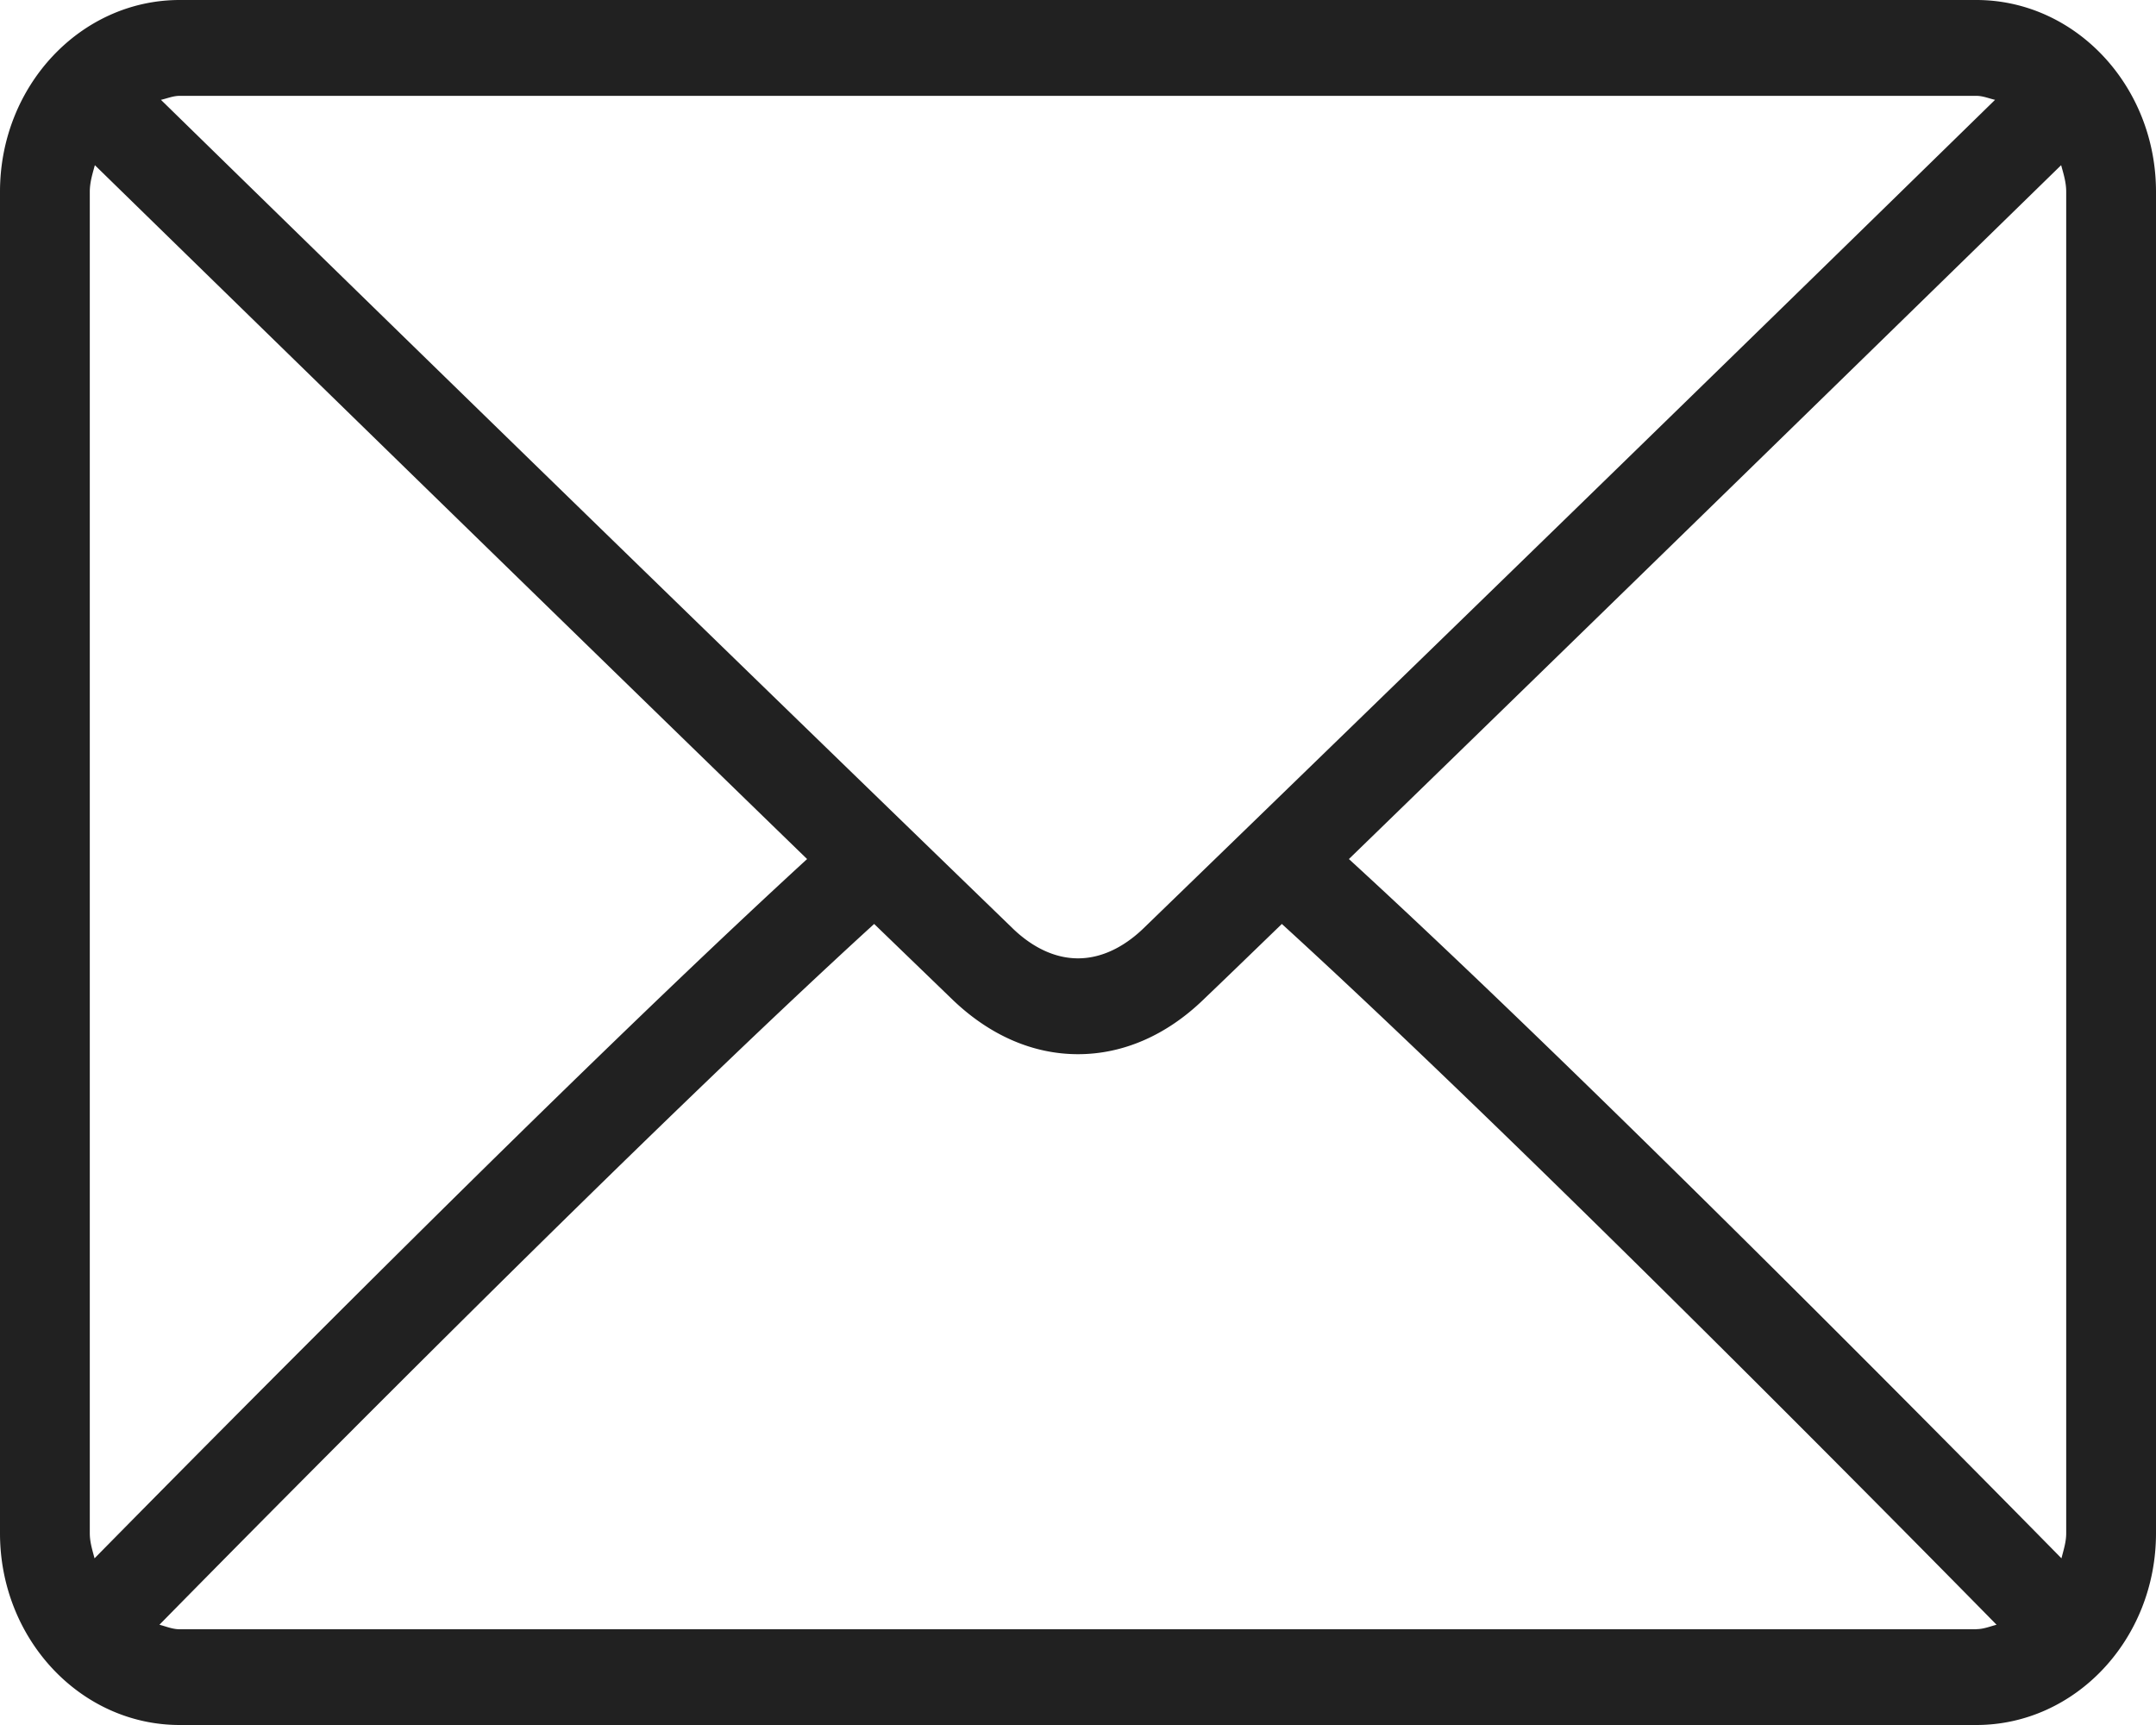
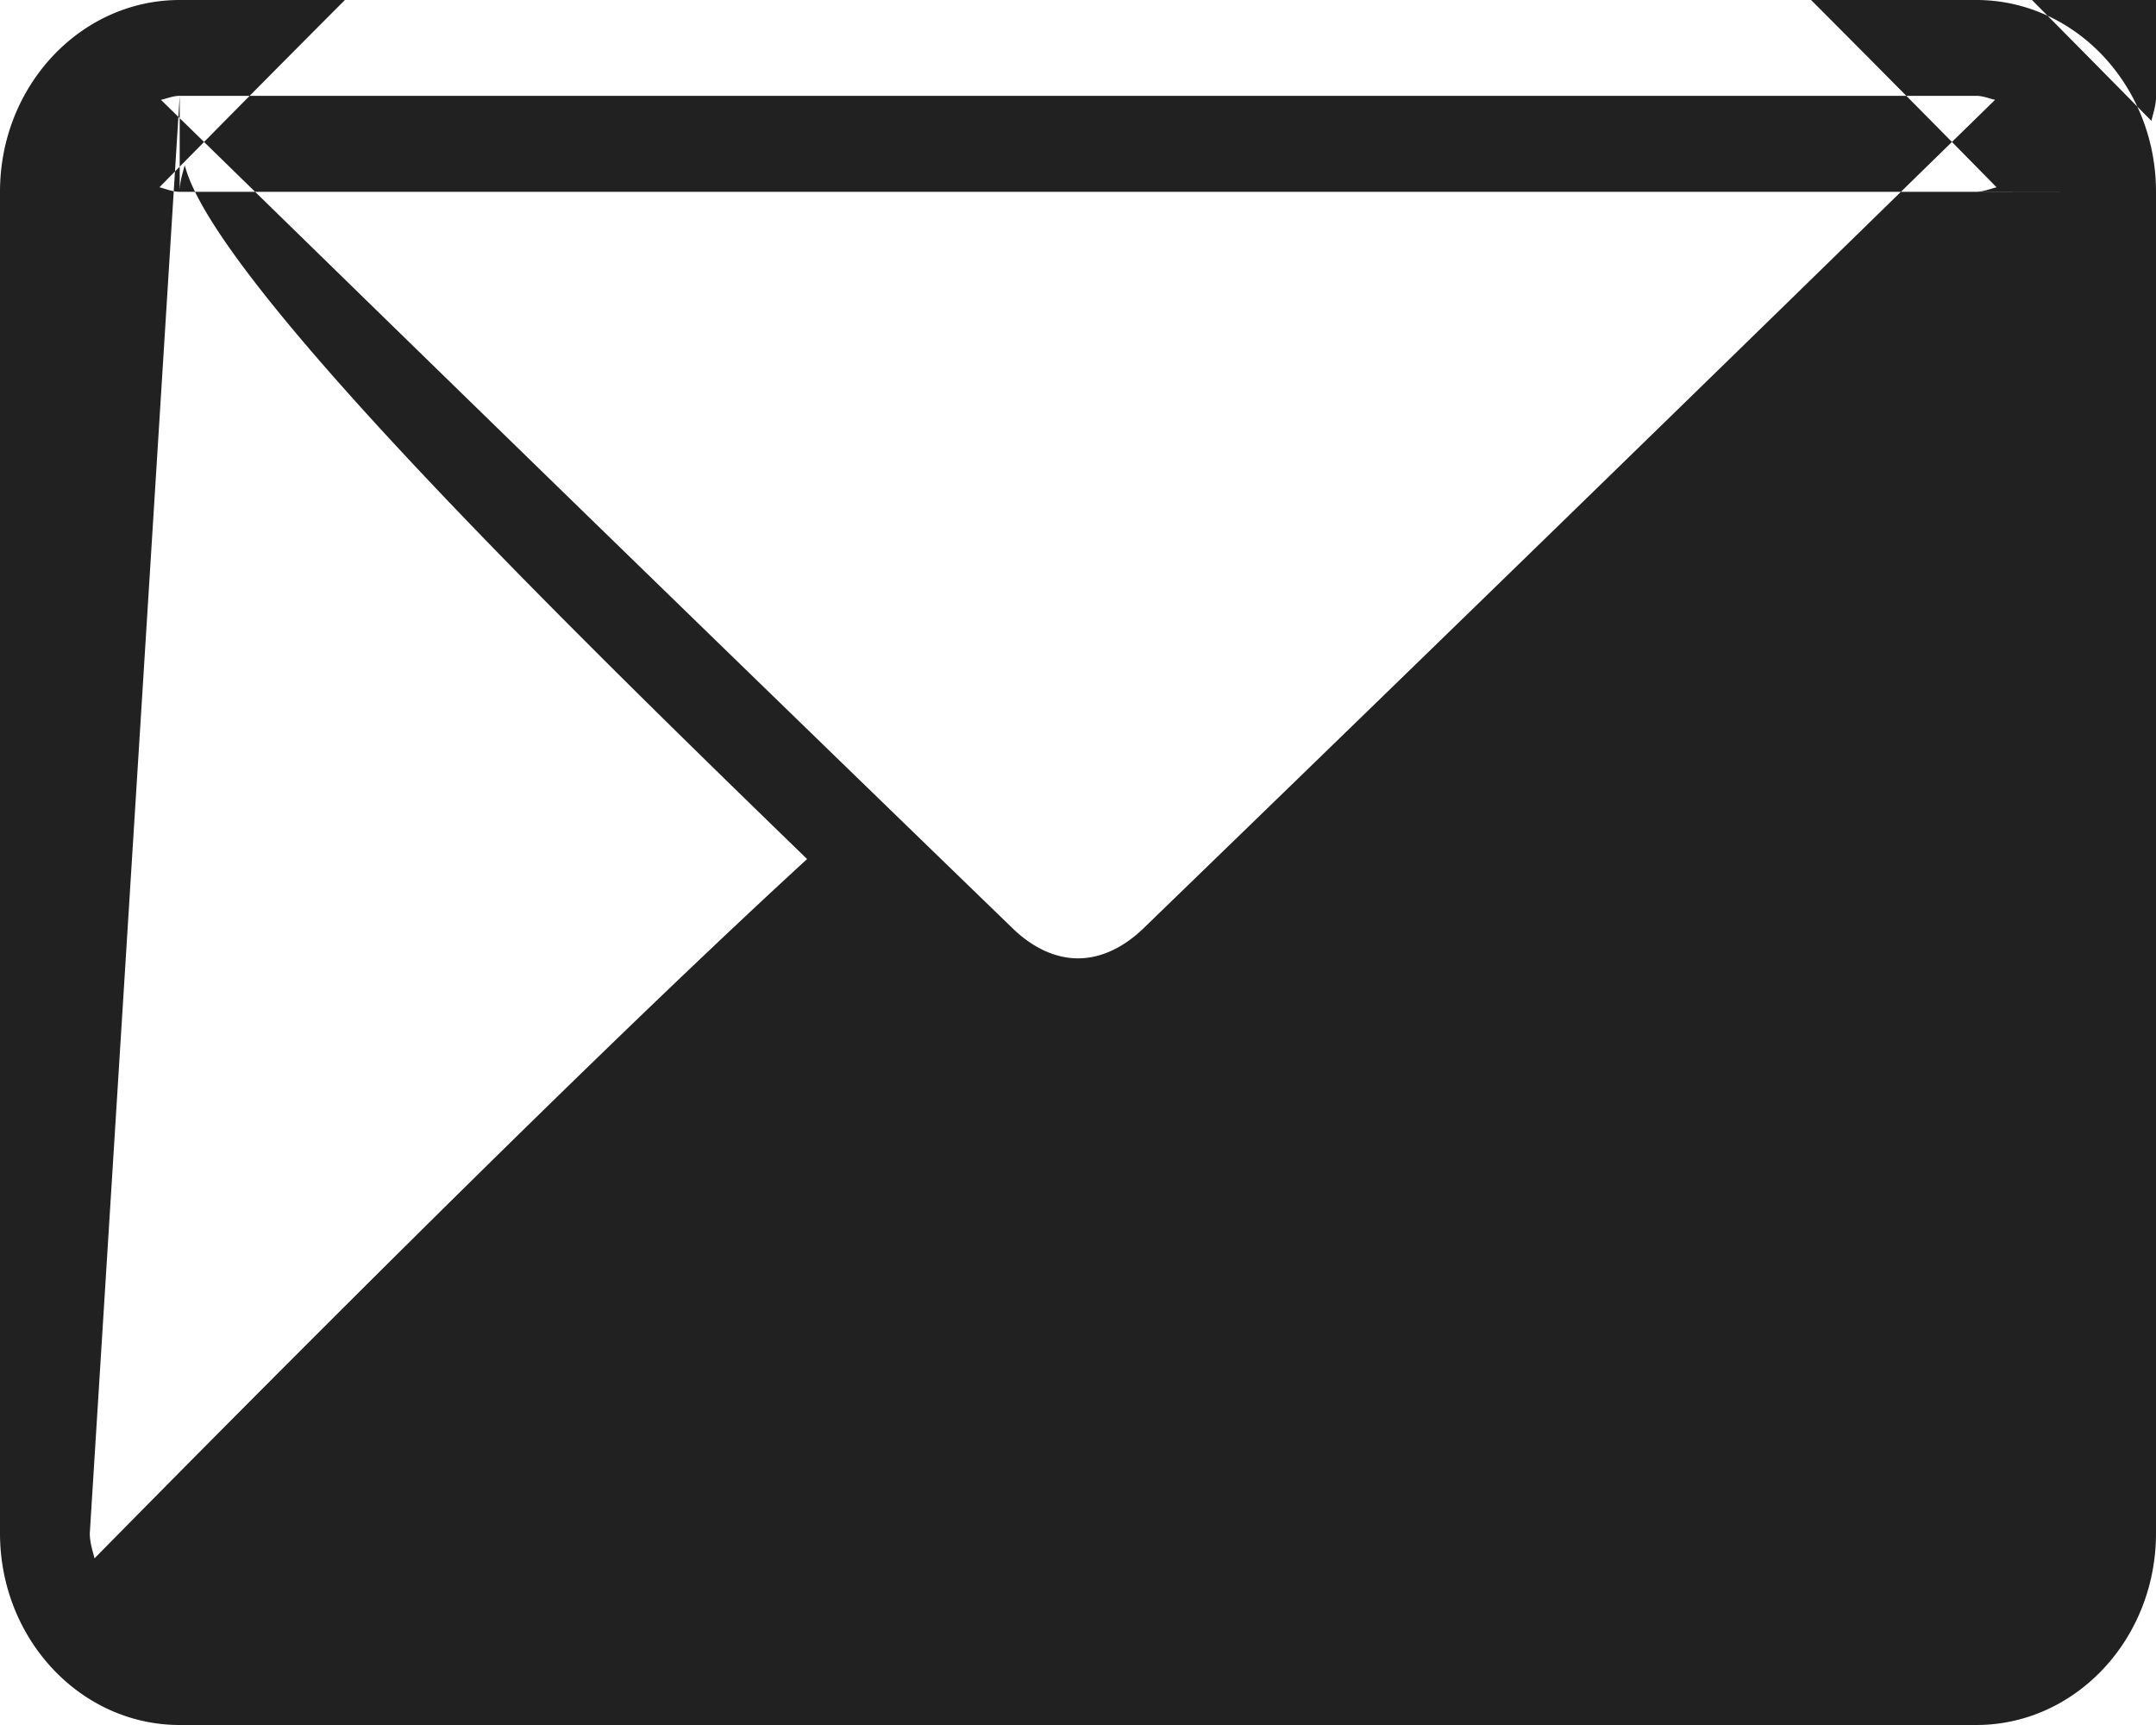
<svg xmlns="http://www.w3.org/2000/svg" width="20" height="16" viewBox="0 0 20 16" fill="none">
-   <path d="M18.333 0H1.667C.747 0 0 .797 0 1.778v12.444C0 15.202.747 16 1.667 16h16.666c.92 0 1.667-.797 1.667-1.778V1.778C20 .798 19.253 0 18.333 0zM1.667.889h16.666c.062 0 .116.024.174.037a2295.524 2295.524 0 0 1-7.902 7.687c-.131.126-.343.276-.605.276-.262 0-.474-.15-.605-.277A2313.737 2313.737 0 0 1 1.493.926c.058-.013.112-.037.174-.037zM.833 14.222V1.778c0-.087.025-.166.047-.246C1.984 2.61 5.323 5.868 7.487 7.968 5.33 9.945 1.991 13.322.877 14.454c-.02-.076-.044-.15-.044-.232zm17.5.89H1.667c-.067 0-.126-.026-.188-.042 1.15-1.17 4.51-4.566 6.63-6.5l.728.703c.344.33.745.505 1.163.505.418 0 .82-.175 1.162-.505.2-.191.452-.435.729-.703 2.12 1.934 5.48 5.33 6.63 6.5-.062.016-.121.041-.188.041zm.834-.89c0 .082-.025.156-.044.232-1.114-1.133-4.453-4.51-6.61-6.486 2.164-2.1 5.502-5.357 6.607-6.436.022.08.047.159.047.246v12.444z" fill="#212121" />
+   <path d="M18.333 0H1.667C.747 0 0 .797 0 1.778v12.444C0 15.202.747 16 1.667 16h16.666c.92 0 1.667-.797 1.667-1.778V1.778C20 .798 19.253 0 18.333 0zM1.667.889h16.666c.062 0 .116.024.174.037a2295.524 2295.524 0 0 1-7.902 7.687c-.131.126-.343.276-.605.276-.262 0-.474-.15-.605-.277A2313.737 2313.737 0 0 1 1.493.926c.058-.013.112-.037.174-.037zV1.778c0-.087.025-.166.047-.246C1.984 2.61 5.323 5.868 7.487 7.968 5.33 9.945 1.991 13.322.877 14.454c-.02-.076-.044-.15-.044-.232zm17.5.89H1.667c-.067 0-.126-.026-.188-.042 1.15-1.17 4.51-4.566 6.63-6.5l.728.703c.344.33.745.505 1.163.505.418 0 .82-.175 1.162-.505.2-.191.452-.435.729-.703 2.12 1.934 5.48 5.33 6.63 6.5-.062.016-.121.041-.188.041zm.834-.89c0 .082-.025.156-.044.232-1.114-1.133-4.453-4.51-6.61-6.486 2.164-2.1 5.502-5.357 6.607-6.436.022.08.047.159.047.246v12.444z" fill="#212121" />
</svg>